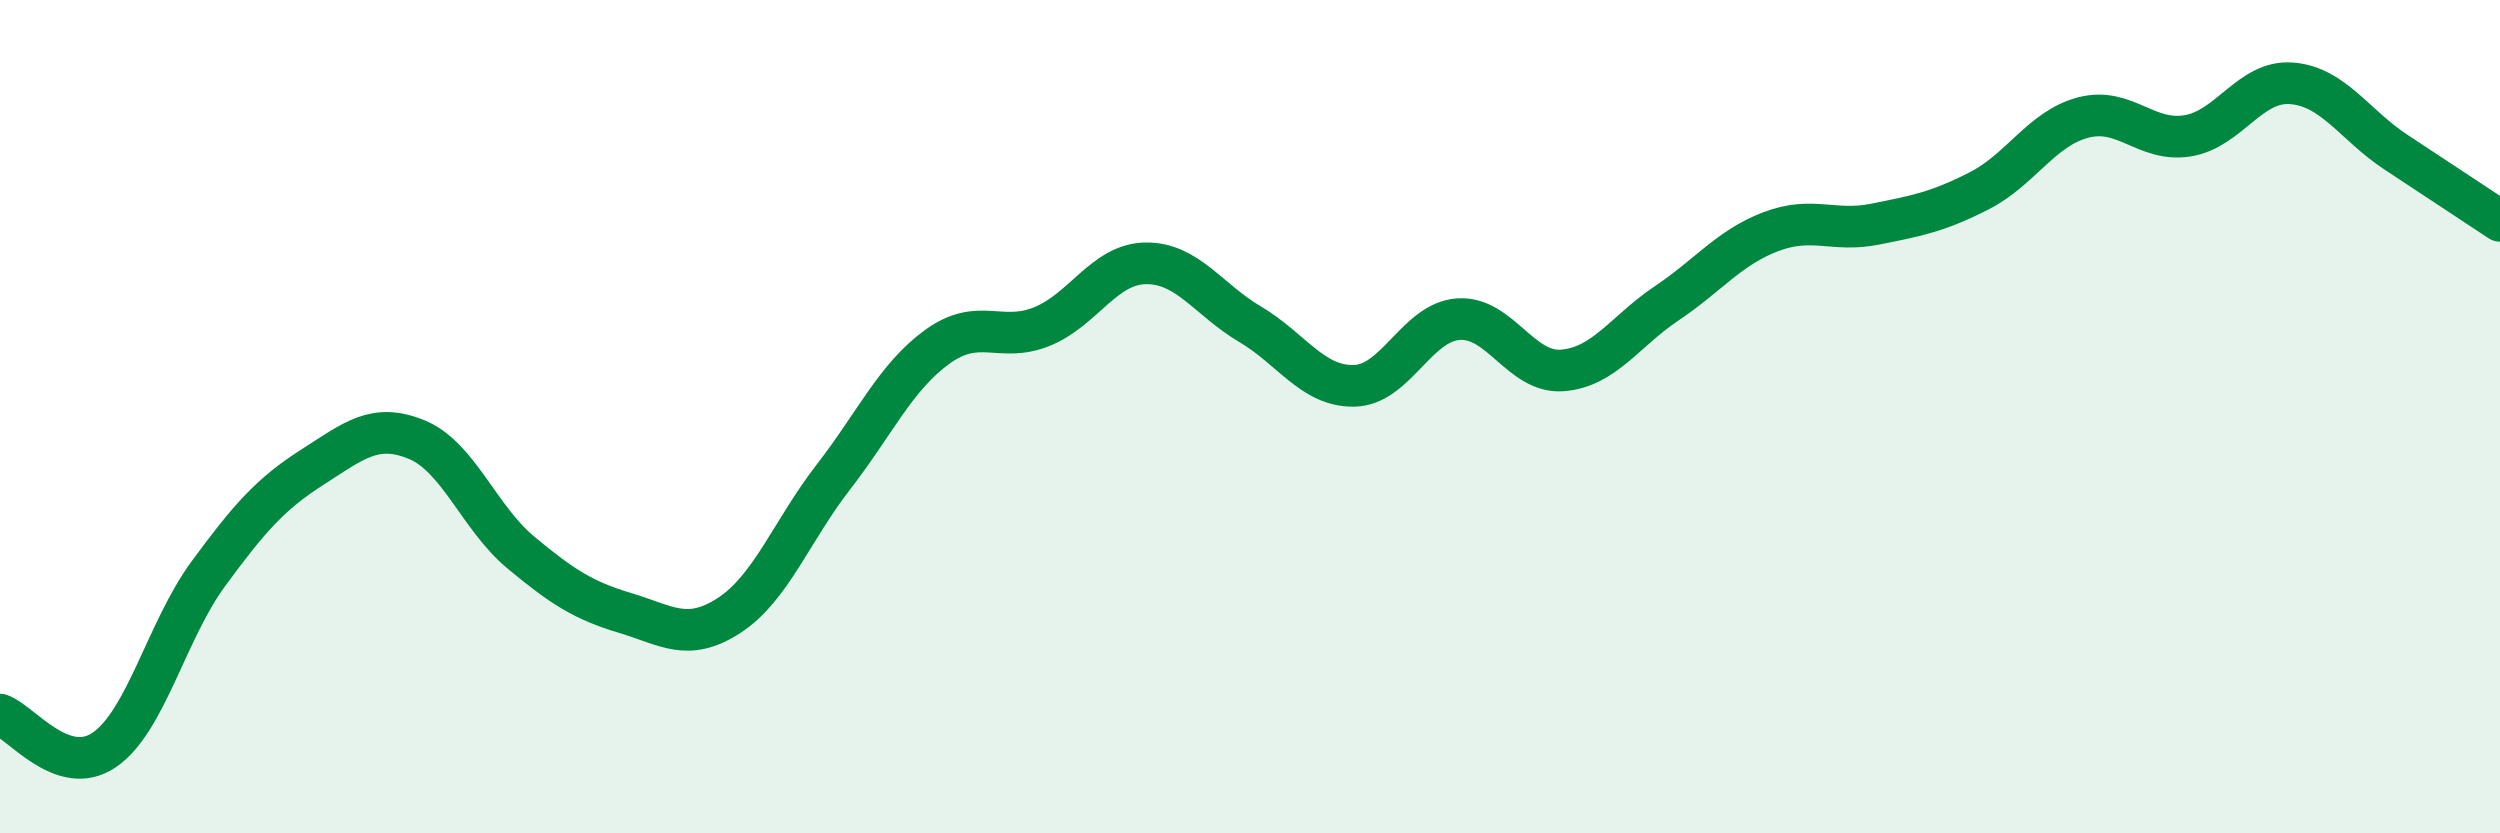
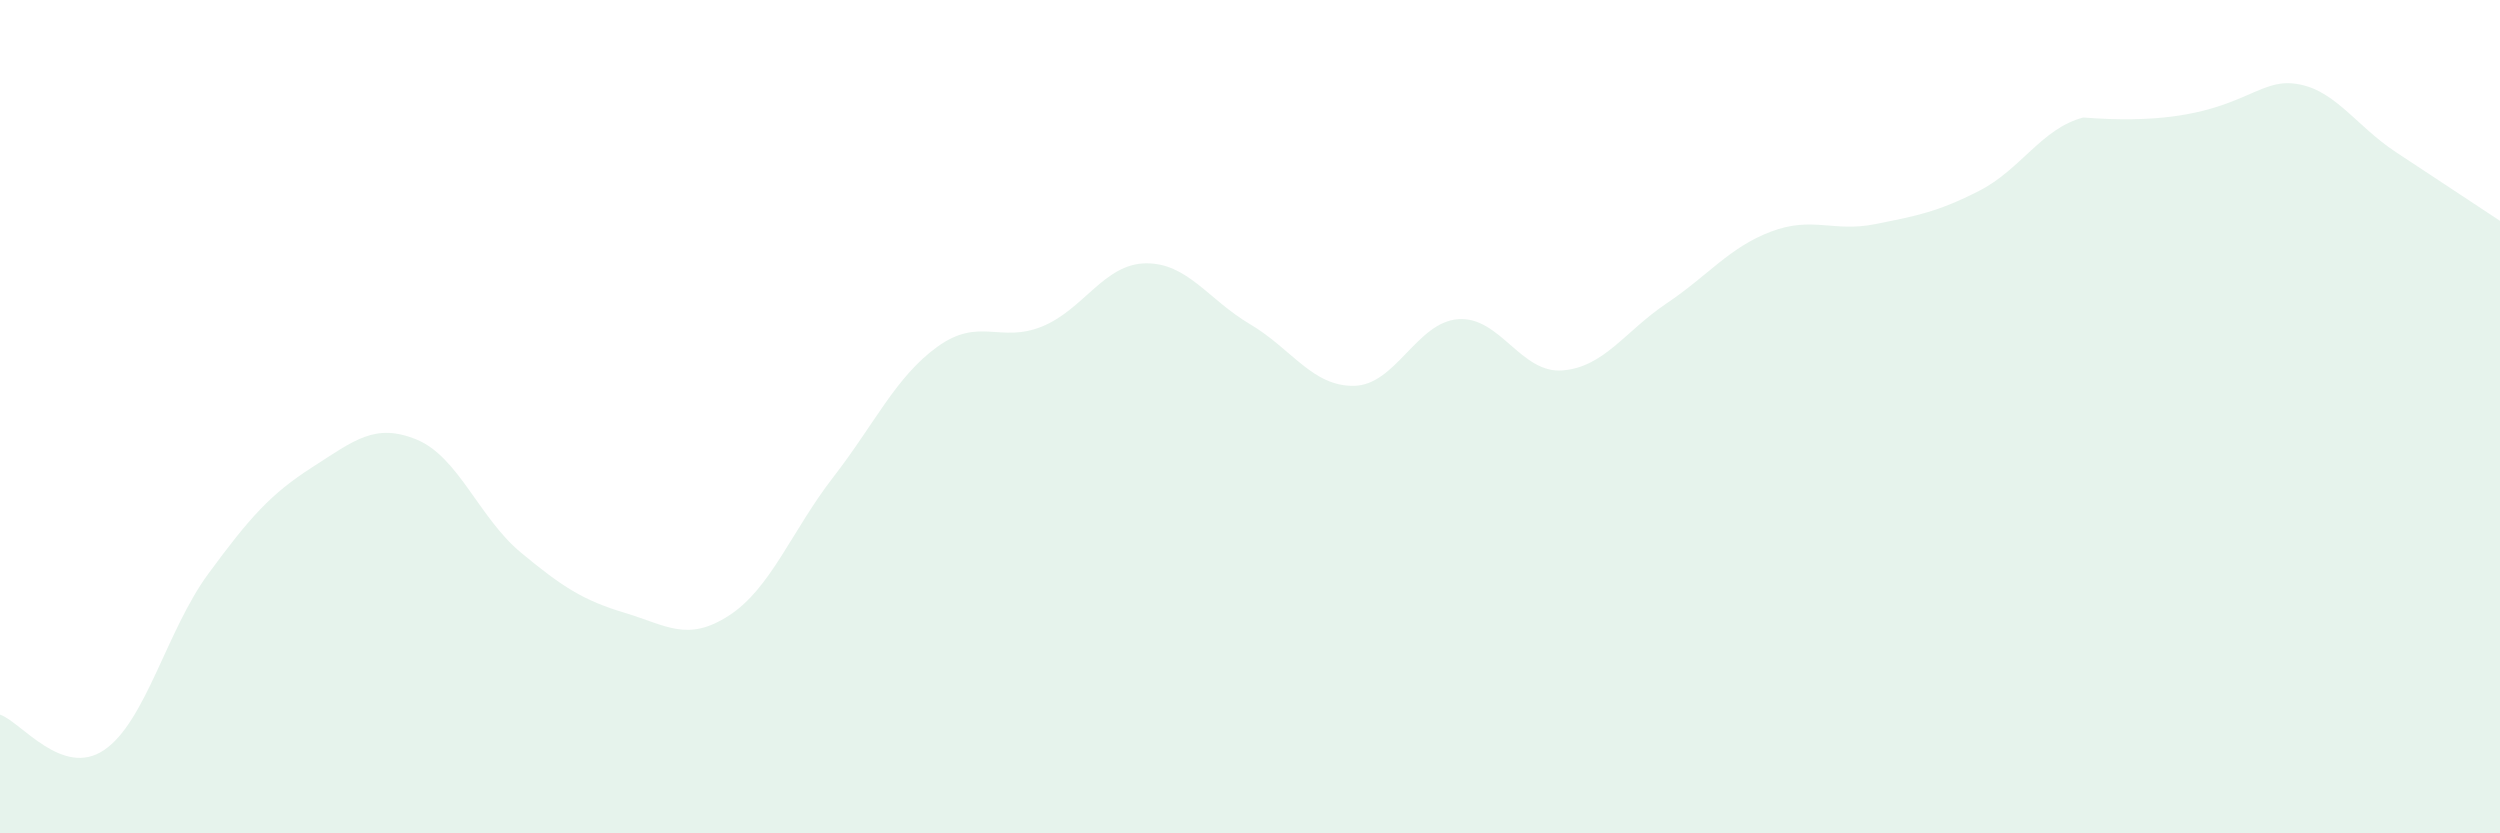
<svg xmlns="http://www.w3.org/2000/svg" width="60" height="20" viewBox="0 0 60 20">
-   <path d="M 0,17.15 C 0.5,17.32 1.5,18.68 2.5,18 C 3.5,17.32 4,15.13 5,13.77 C 6,12.41 6.5,11.85 7.5,11.21 C 8.5,10.57 9,10.14 10,10.55 C 11,10.96 11.5,12.43 12.5,13.26 C 13.5,14.09 14,14.41 15,14.71 C 16,15.01 16.5,15.42 17.5,14.77 C 18.5,14.12 19,12.74 20,11.45 C 21,10.16 21.5,9.04 22.5,8.32 C 23.5,7.6 24,8.24 25,7.84 C 26,7.44 26.5,6.33 27.5,6.32 C 28.5,6.31 29,7.19 30,7.78 C 31,8.37 31.5,9.28 32.5,9.26 C 33.5,9.24 34,7.73 35,7.66 C 36,7.59 36.5,8.97 37.5,8.89 C 38.5,8.81 39,7.95 40,7.28 C 41,6.61 41.5,5.94 42.5,5.56 C 43.5,5.18 44,5.58 45,5.38 C 46,5.18 46.5,5.09 47.5,4.58 C 48.5,4.07 49,3.08 50,2.82 C 51,2.56 51.5,3.42 52.5,3.26 C 53.5,3.1 54,1.92 55,2 C 56,2.08 56.5,2.99 57.5,3.65 C 58.5,4.31 59.5,4.97 60,5.3L60 20L0 20Z" fill="#008740" opacity="0.1" stroke-linecap="round" stroke-linejoin="round" />
-   <path d="M 0,17.15 C 0.5,17.32 1.5,18.68 2.5,18 C 3.5,17.32 4,15.13 5,13.77 C 6,12.41 6.5,11.85 7.5,11.21 C 8.5,10.57 9,10.14 10,10.55 C 11,10.96 11.5,12.43 12.5,13.26 C 13.5,14.09 14,14.41 15,14.71 C 16,15.01 16.5,15.42 17.5,14.77 C 18.5,14.12 19,12.74 20,11.45 C 21,10.16 21.5,9.04 22.5,8.32 C 23.5,7.6 24,8.24 25,7.84 C 26,7.44 26.5,6.33 27.5,6.32 C 28.5,6.31 29,7.19 30,7.78 C 31,8.37 31.5,9.28 32.5,9.26 C 33.5,9.24 34,7.73 35,7.66 C 36,7.59 36.5,8.97 37.5,8.89 C 38.5,8.81 39,7.95 40,7.28 C 41,6.61 41.5,5.94 42.5,5.56 C 43.5,5.18 44,5.58 45,5.38 C 46,5.18 46.5,5.09 47.5,4.58 C 48.5,4.07 49,3.08 50,2.82 C 51,2.56 51.5,3.42 52.5,3.26 C 53.5,3.1 54,1.92 55,2 C 56,2.08 56.5,2.99 57.5,3.65 C 58.5,4.31 59.5,4.97 60,5.3" stroke="#008740" stroke-width="1" fill="none" stroke-linecap="round" stroke-linejoin="round" />
+   <path d="M 0,17.15 C 0.5,17.32 1.5,18.68 2.5,18 C 3.5,17.32 4,15.13 5,13.77 C 6,12.41 6.5,11.85 7.5,11.21 C 8.5,10.57 9,10.14 10,10.55 C 11,10.96 11.5,12.43 12.5,13.26 C 13.5,14.09 14,14.41 15,14.71 C 16,15.01 16.5,15.42 17.5,14.77 C 18.5,14.12 19,12.74 20,11.45 C 21,10.16 21.5,9.04 22.5,8.32 C 23.5,7.6 24,8.24 25,7.84 C 26,7.44 26.5,6.33 27.5,6.32 C 28.5,6.31 29,7.19 30,7.78 C 31,8.37 31.5,9.28 32.5,9.26 C 33.5,9.24 34,7.73 35,7.66 C 36,7.59 36.5,8.97 37.5,8.89 C 38.5,8.81 39,7.95 40,7.28 C 41,6.61 41.5,5.94 42.5,5.56 C 43.5,5.18 44,5.58 45,5.38 C 46,5.18 46.5,5.09 47.5,4.58 C 48.5,4.07 49,3.08 50,2.82 C 53.5,3.1 54,1.92 55,2 C 56,2.08 56.5,2.99 57.5,3.65 C 58.5,4.31 59.5,4.97 60,5.3L60 20L0 20Z" fill="#008740" opacity="0.1" stroke-linecap="round" stroke-linejoin="round" />
</svg>